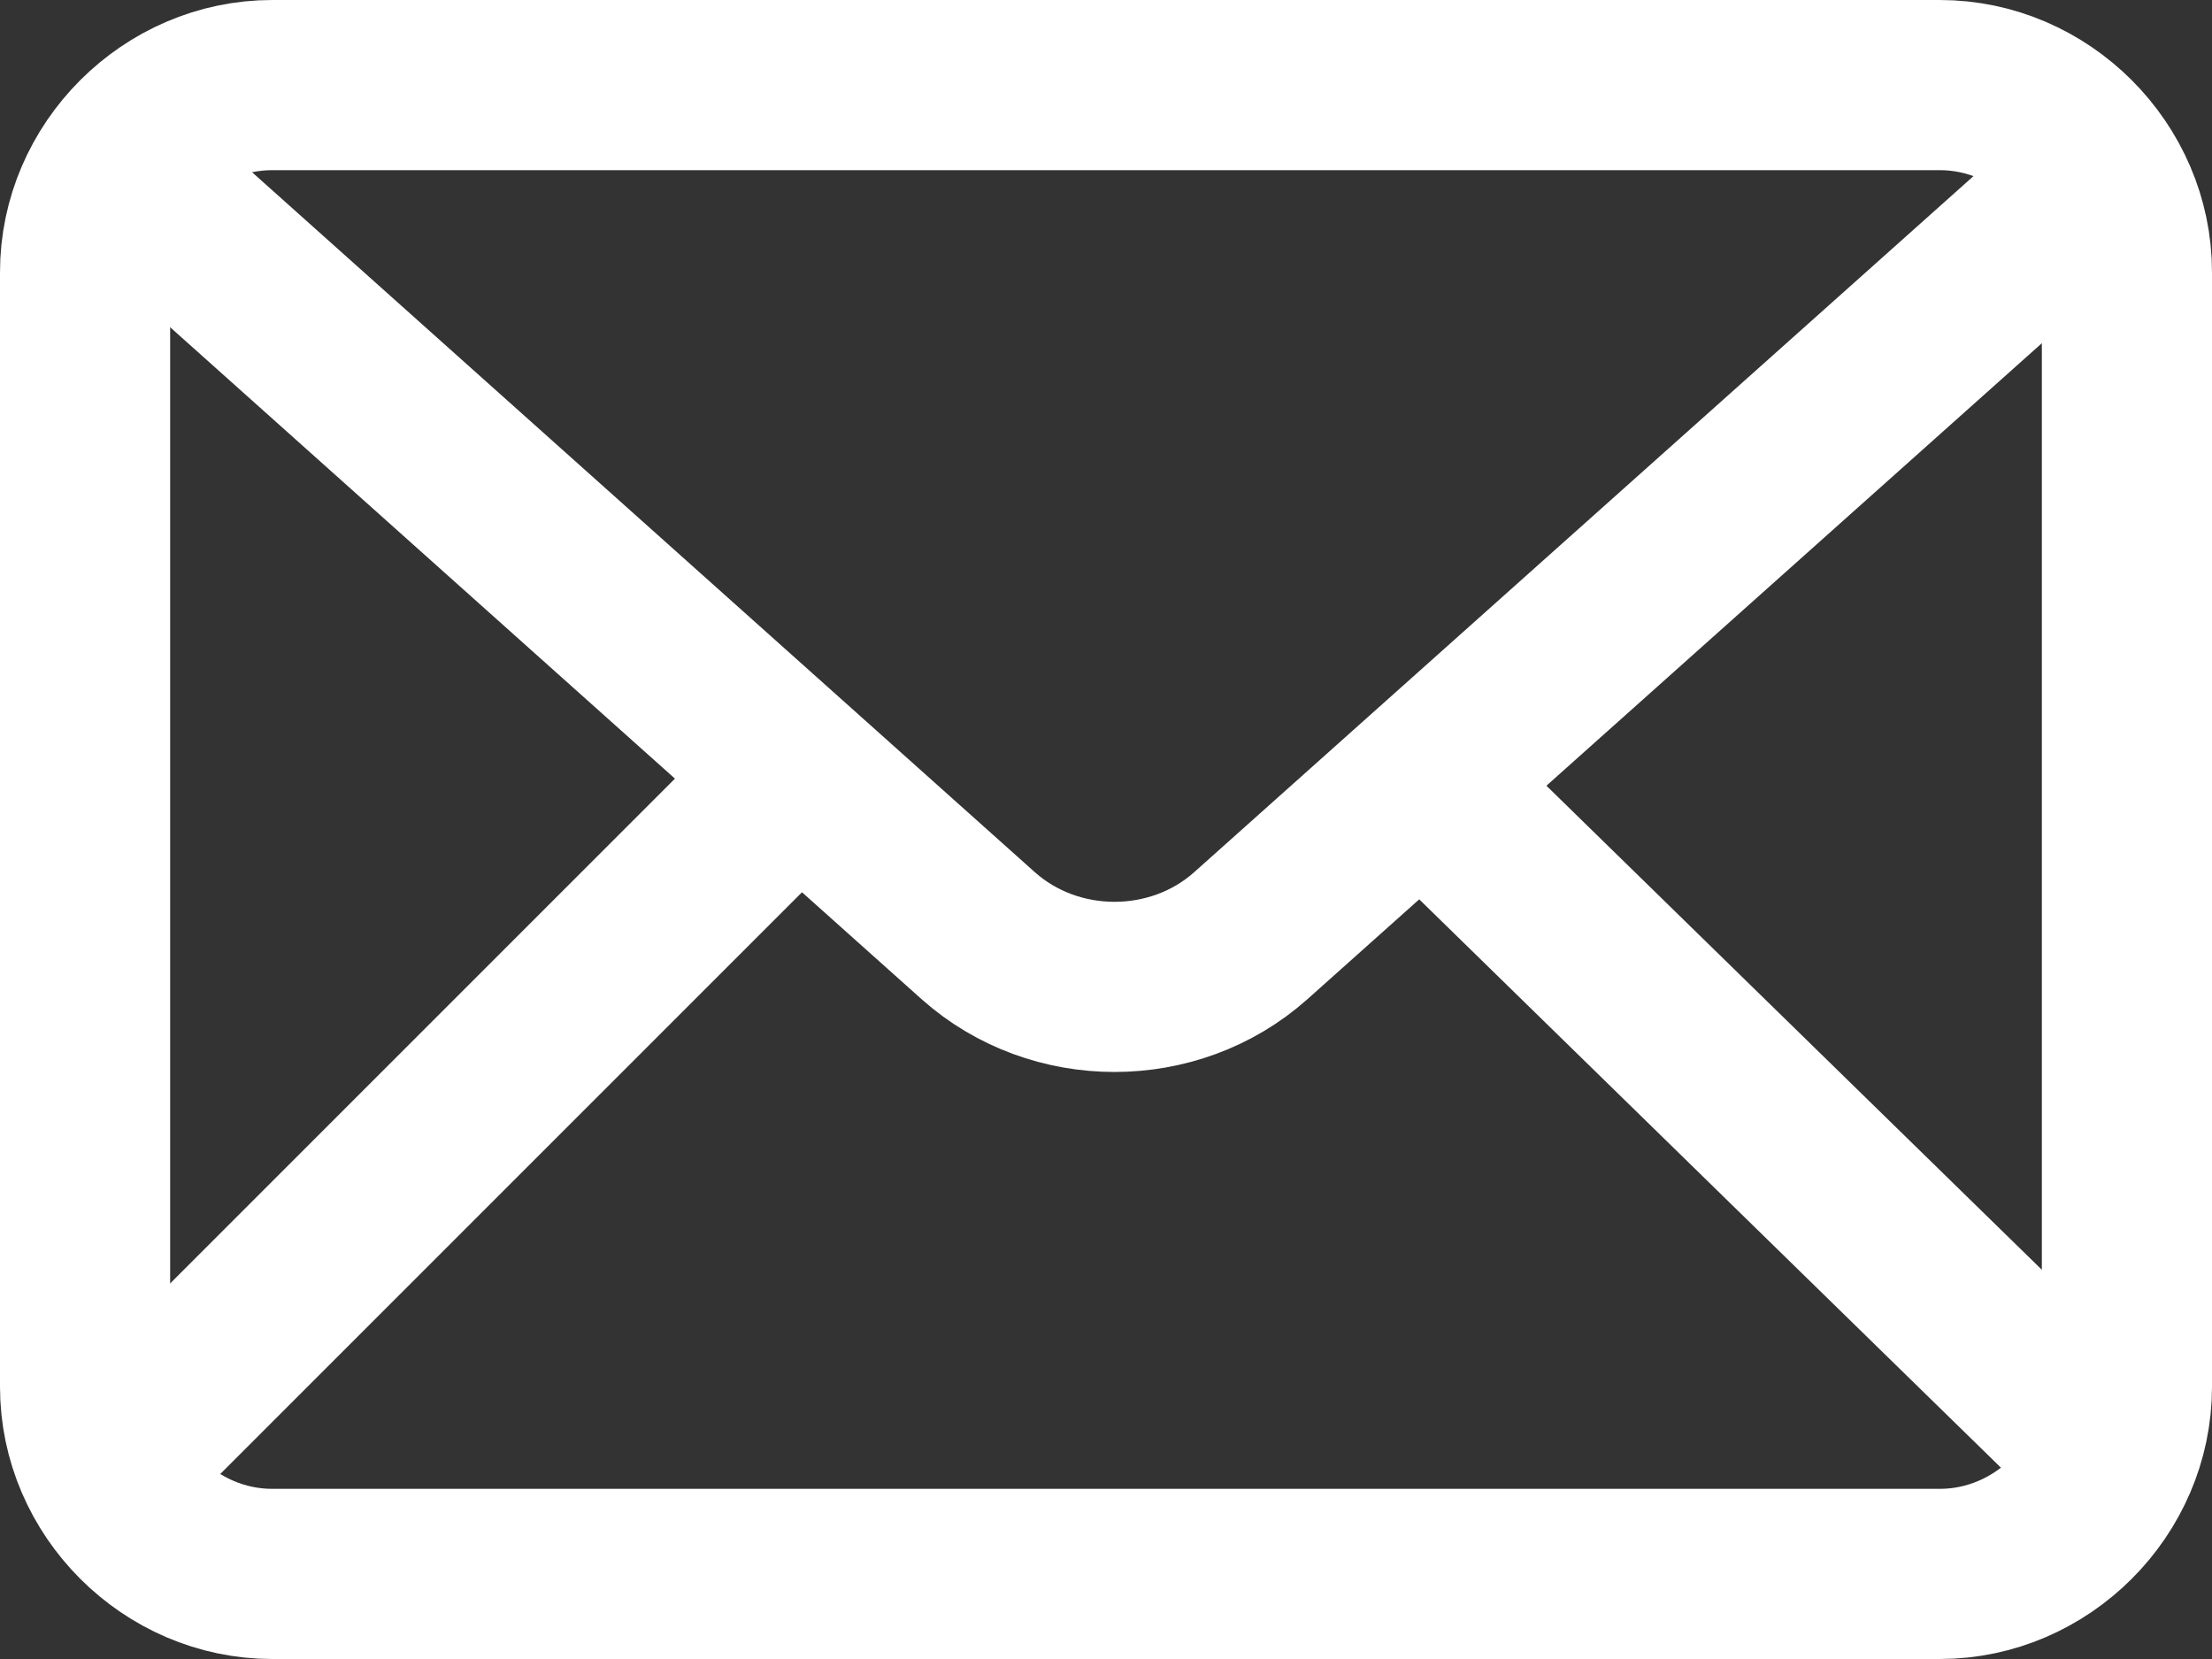
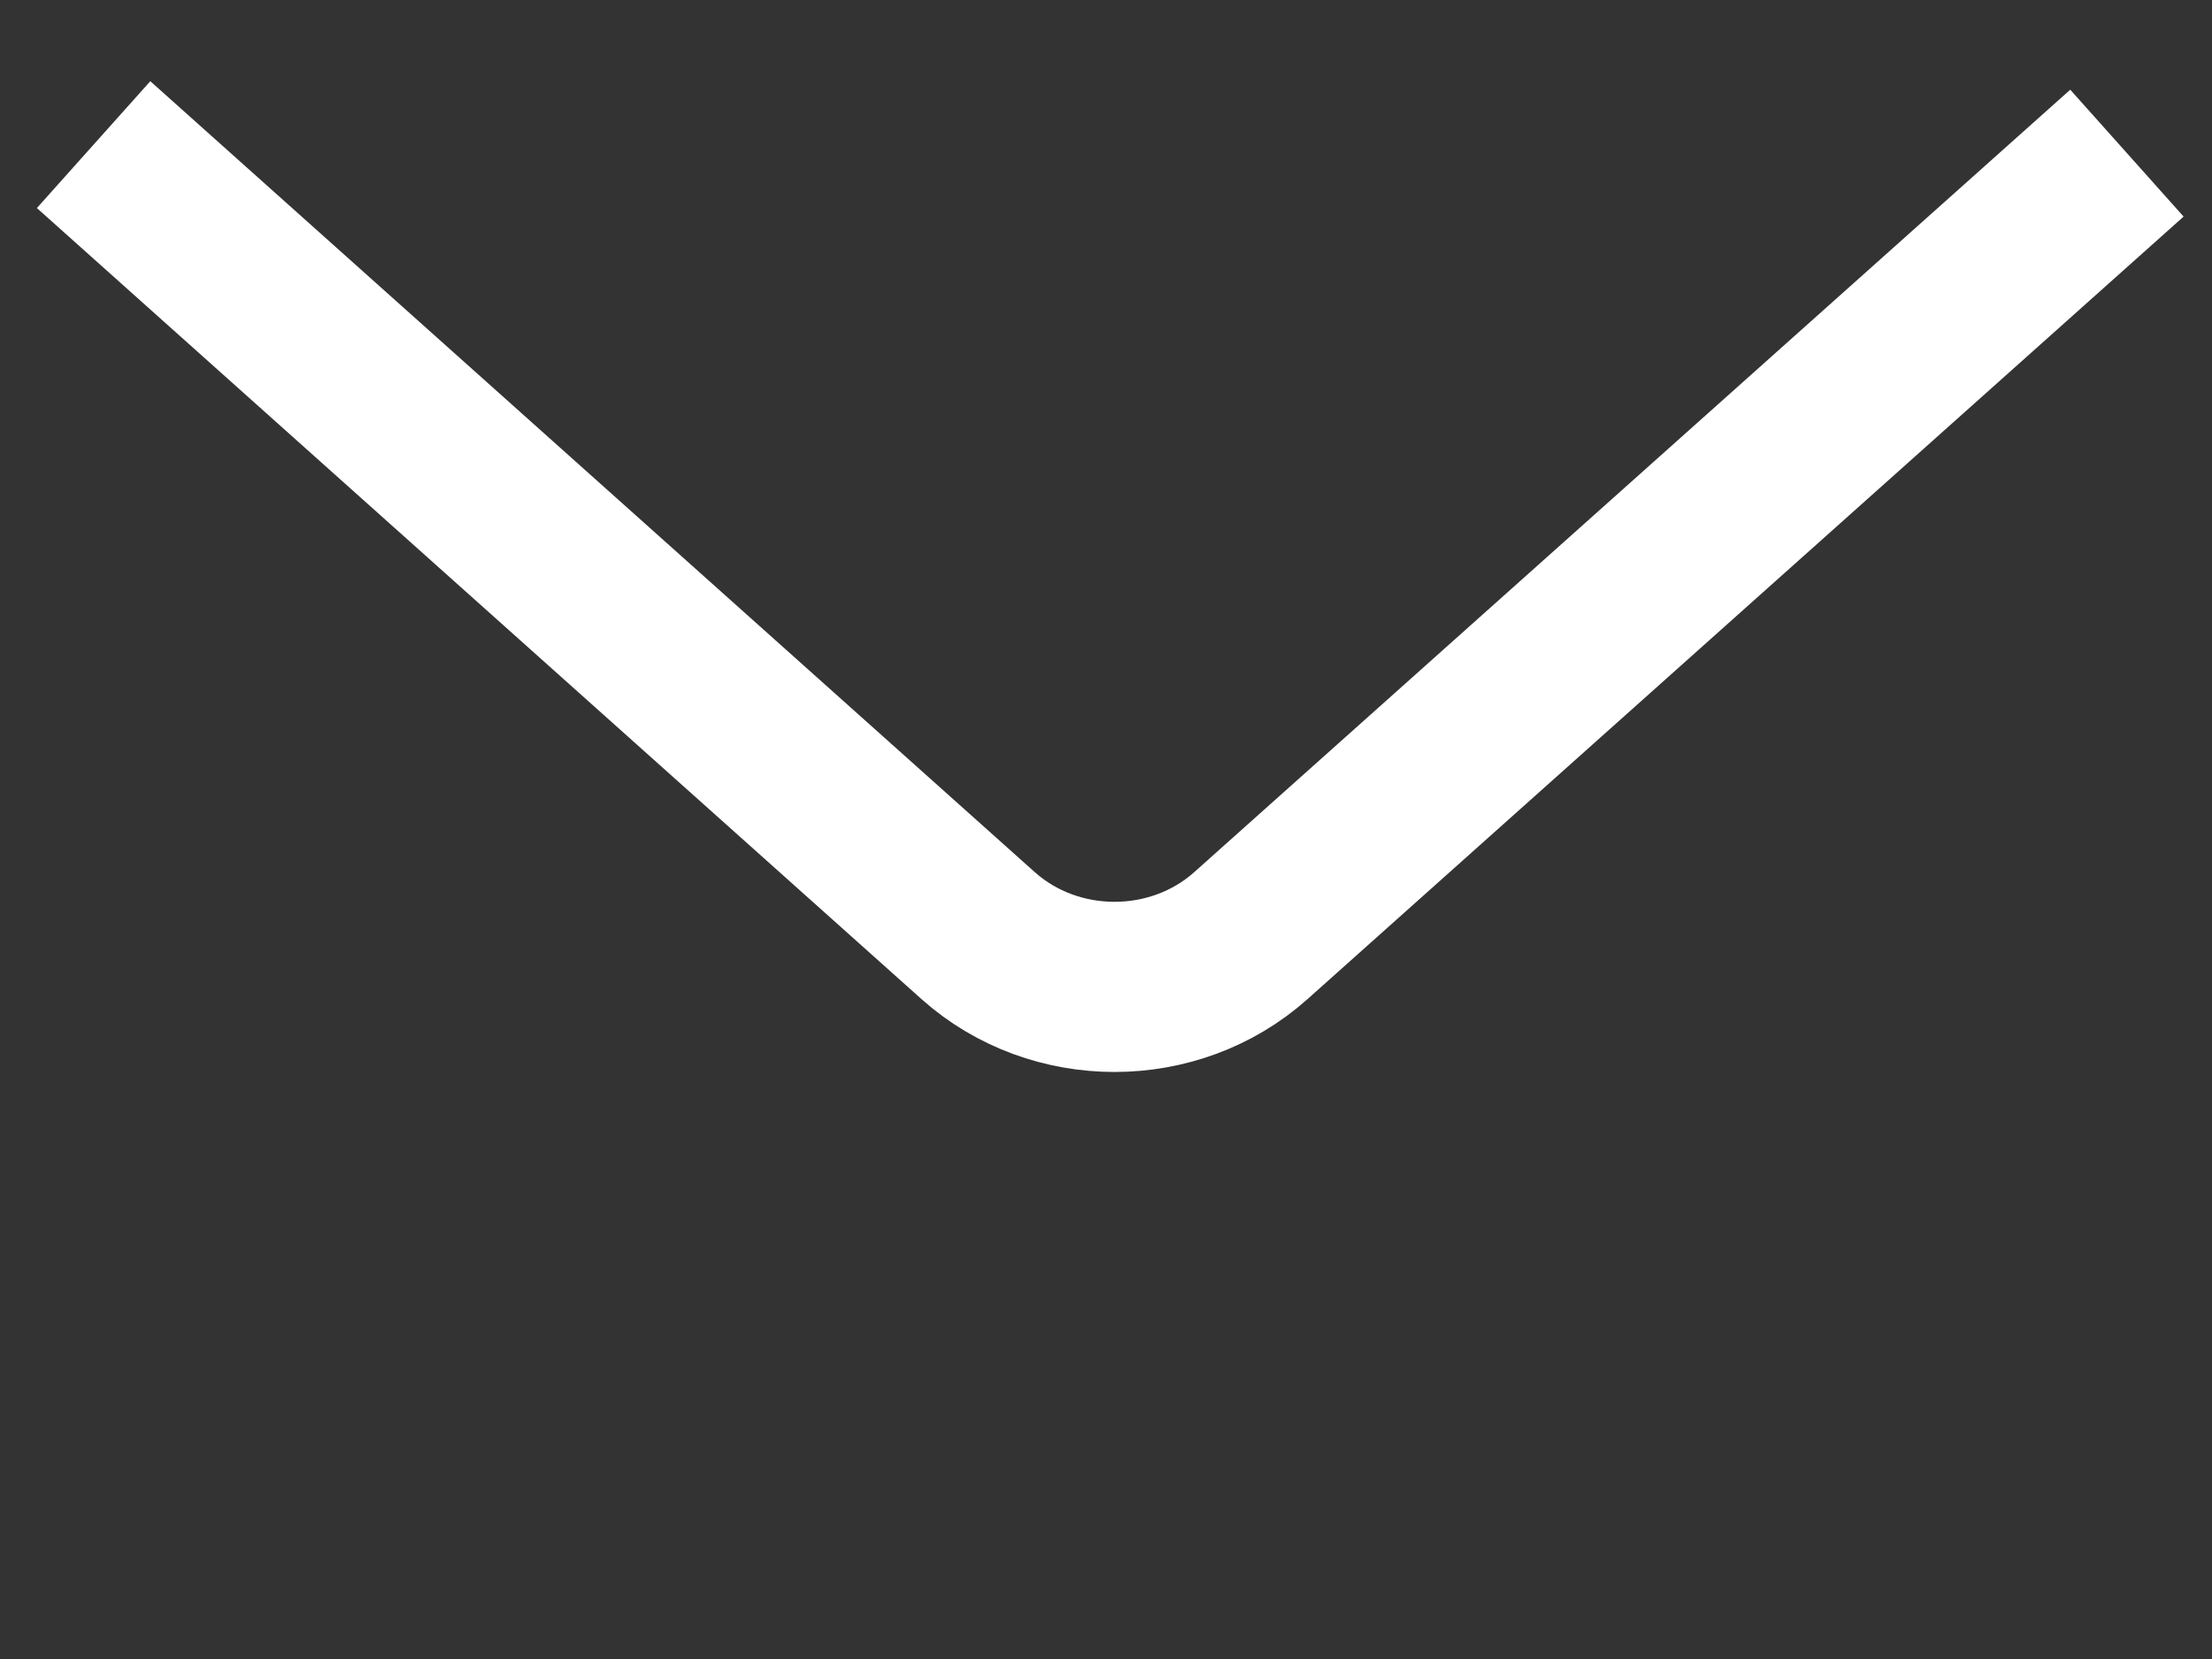
<svg xmlns="http://www.w3.org/2000/svg" version="1.1" x="0px" y="0px" viewBox="0 0 26 19.5" style="enable-background:new 0 0 26 19.5;" xml:space="preserve">
  <rect x="0" y="0" width="26" height="19.5" fill="#333333" stroke="none" />
  <style type="text/css">
	.iconmail0{display:none;}
	.iconmail1{display:inline;}
	.iconmail2{fill:#FFFFFF;}
	.iconmail3{fill:none;stroke:#FFFFFF;stroke-width:2;}
</style>
  <g id="Background">
</g>
  <g id="Square" class="iconmail0">
    <g id="Layer_4" class="iconmail1">
	</g>
    <g class="iconmail1">
      <g>
-         <rect x="4.6" y="-2.2" class="iconmail2" width="24" height="24" />
-       </g>
+         </g>
    </g>
  </g>
  <g id="Icons">
    <g>
      <path class="iconmail3" d="M1.1,1.7l10.4,9.3c0.9,0.8,2.3,0.8,3.2,0L25,1.8" />
-       <line class="iconmail3" x1="16.3" y1="8.8" x2="25" y2="17.3" />
-       <line class="iconmail3" x1="1.1" y1="17.4" x2="9.8" y2="8.7" />
-       <path class="iconmail3" d="M25,16.3c0,1.2-1,2.2-2.2,2.2H3.2c-1.2,0-2.2-1-2.2-2.2V3.2C1,2,2,1,3.2,1h19.6C24,1,25,2,25,3.2V16.3z" />
    </g>
  </g>
</svg>